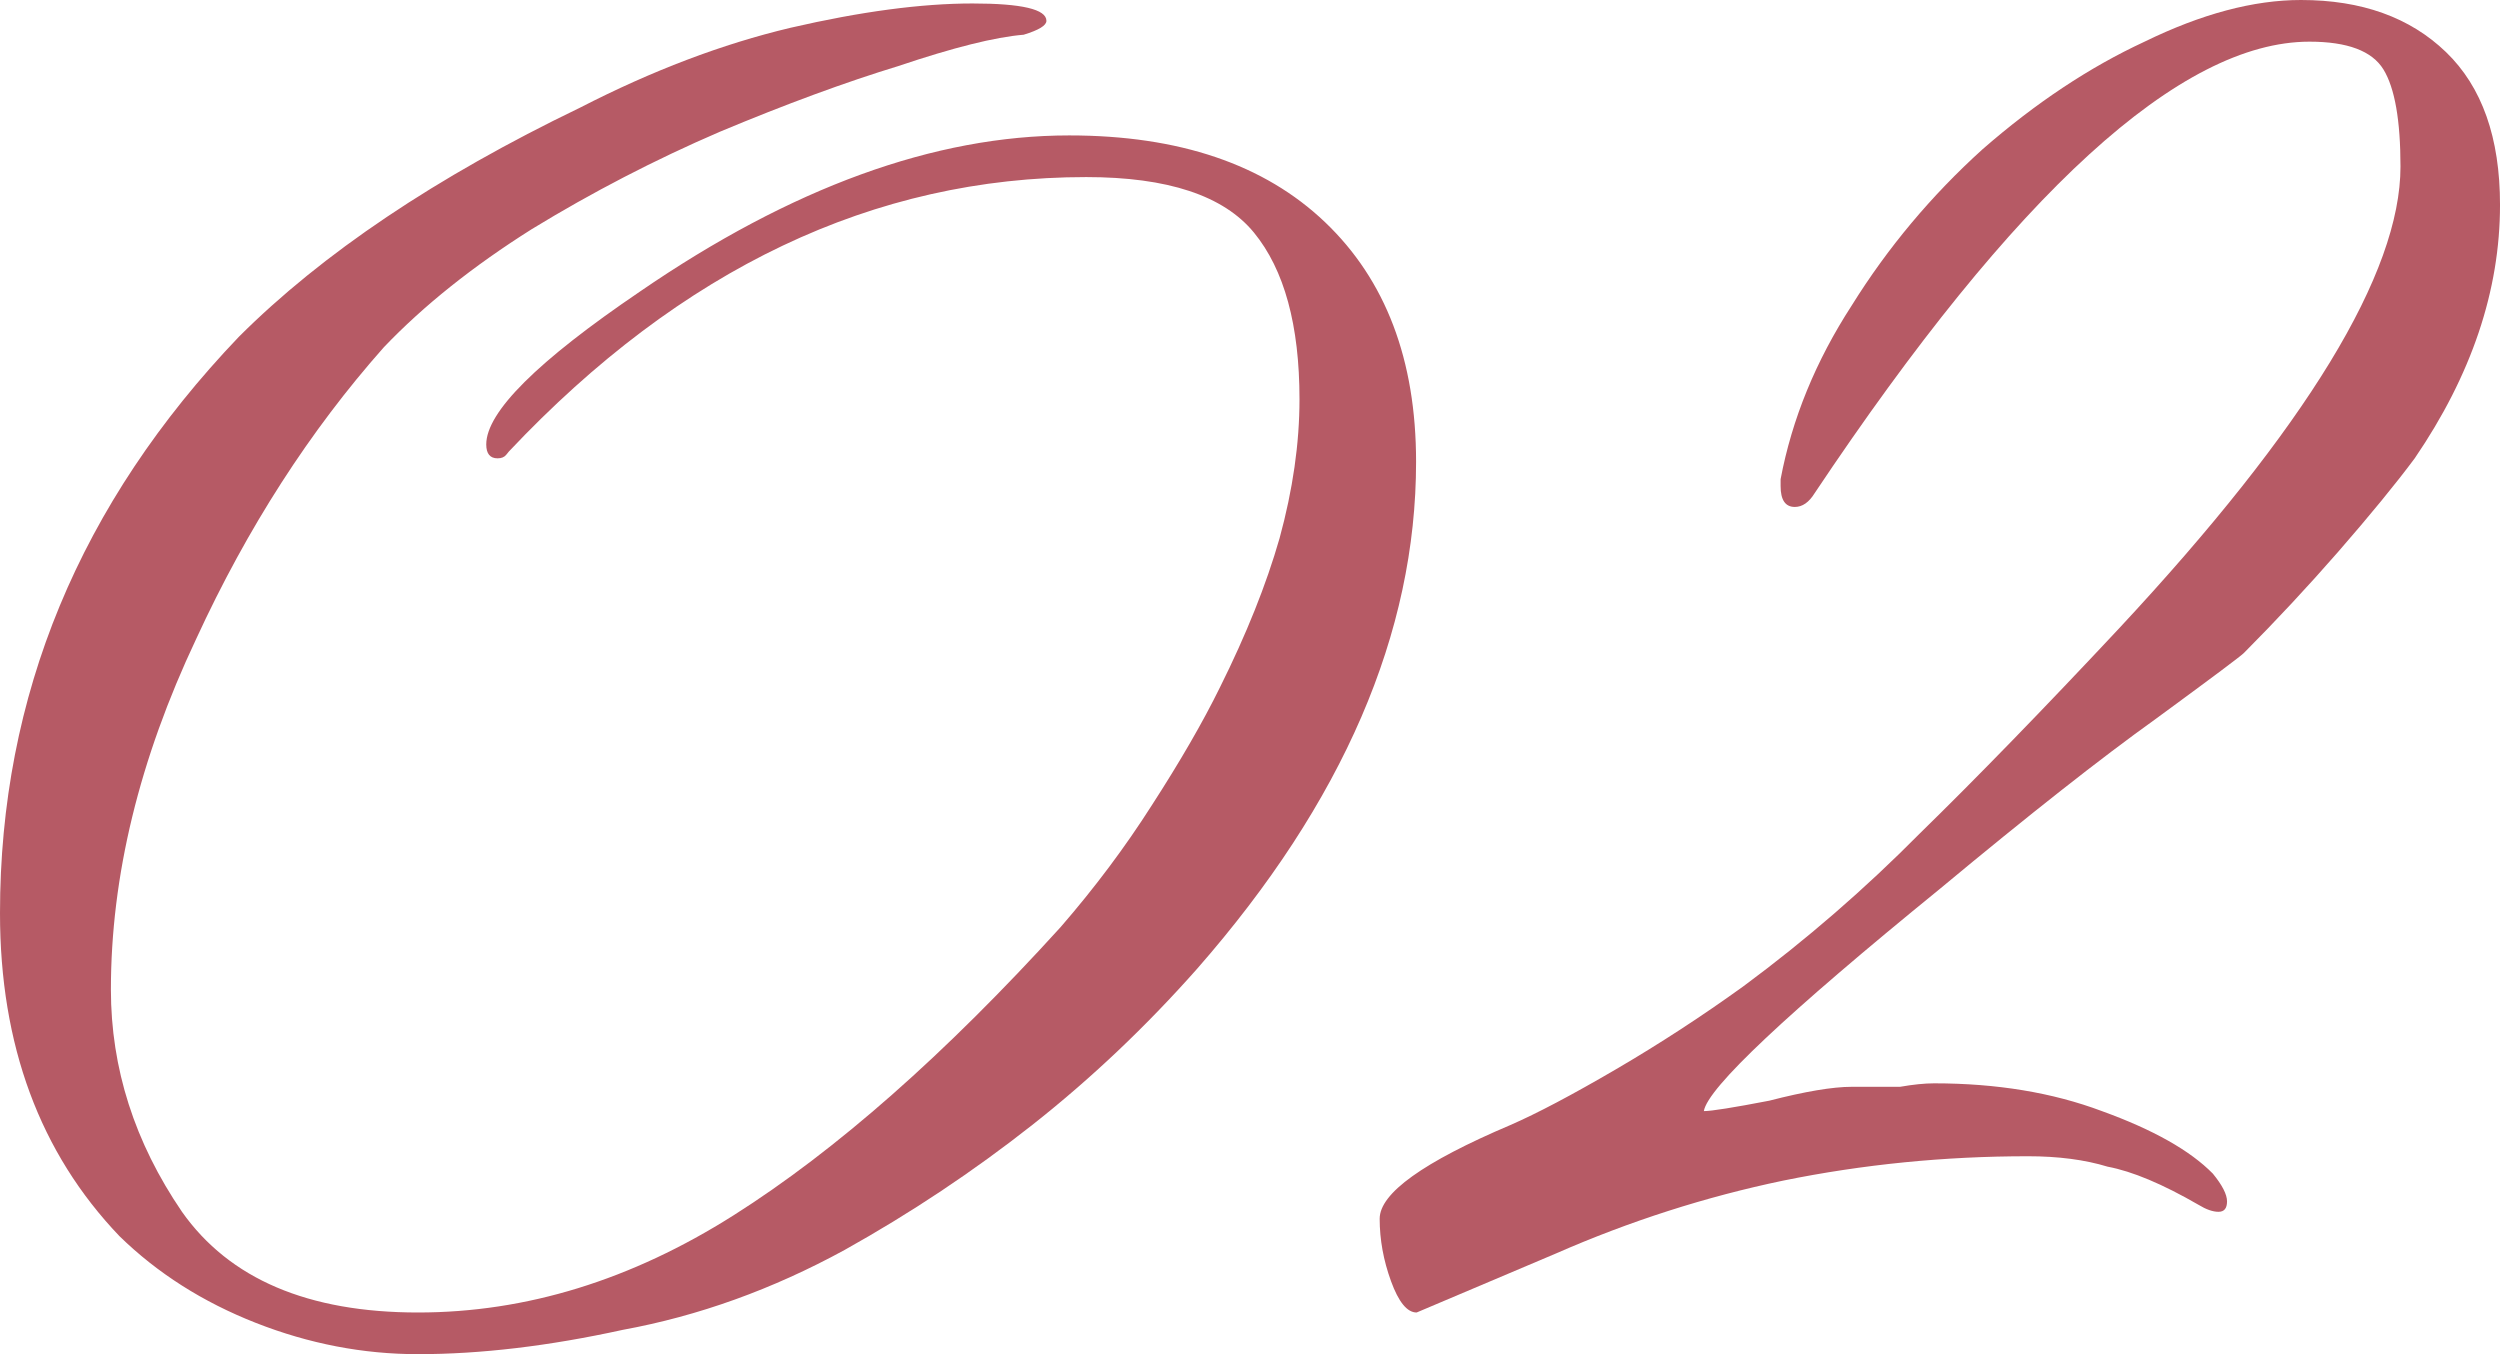
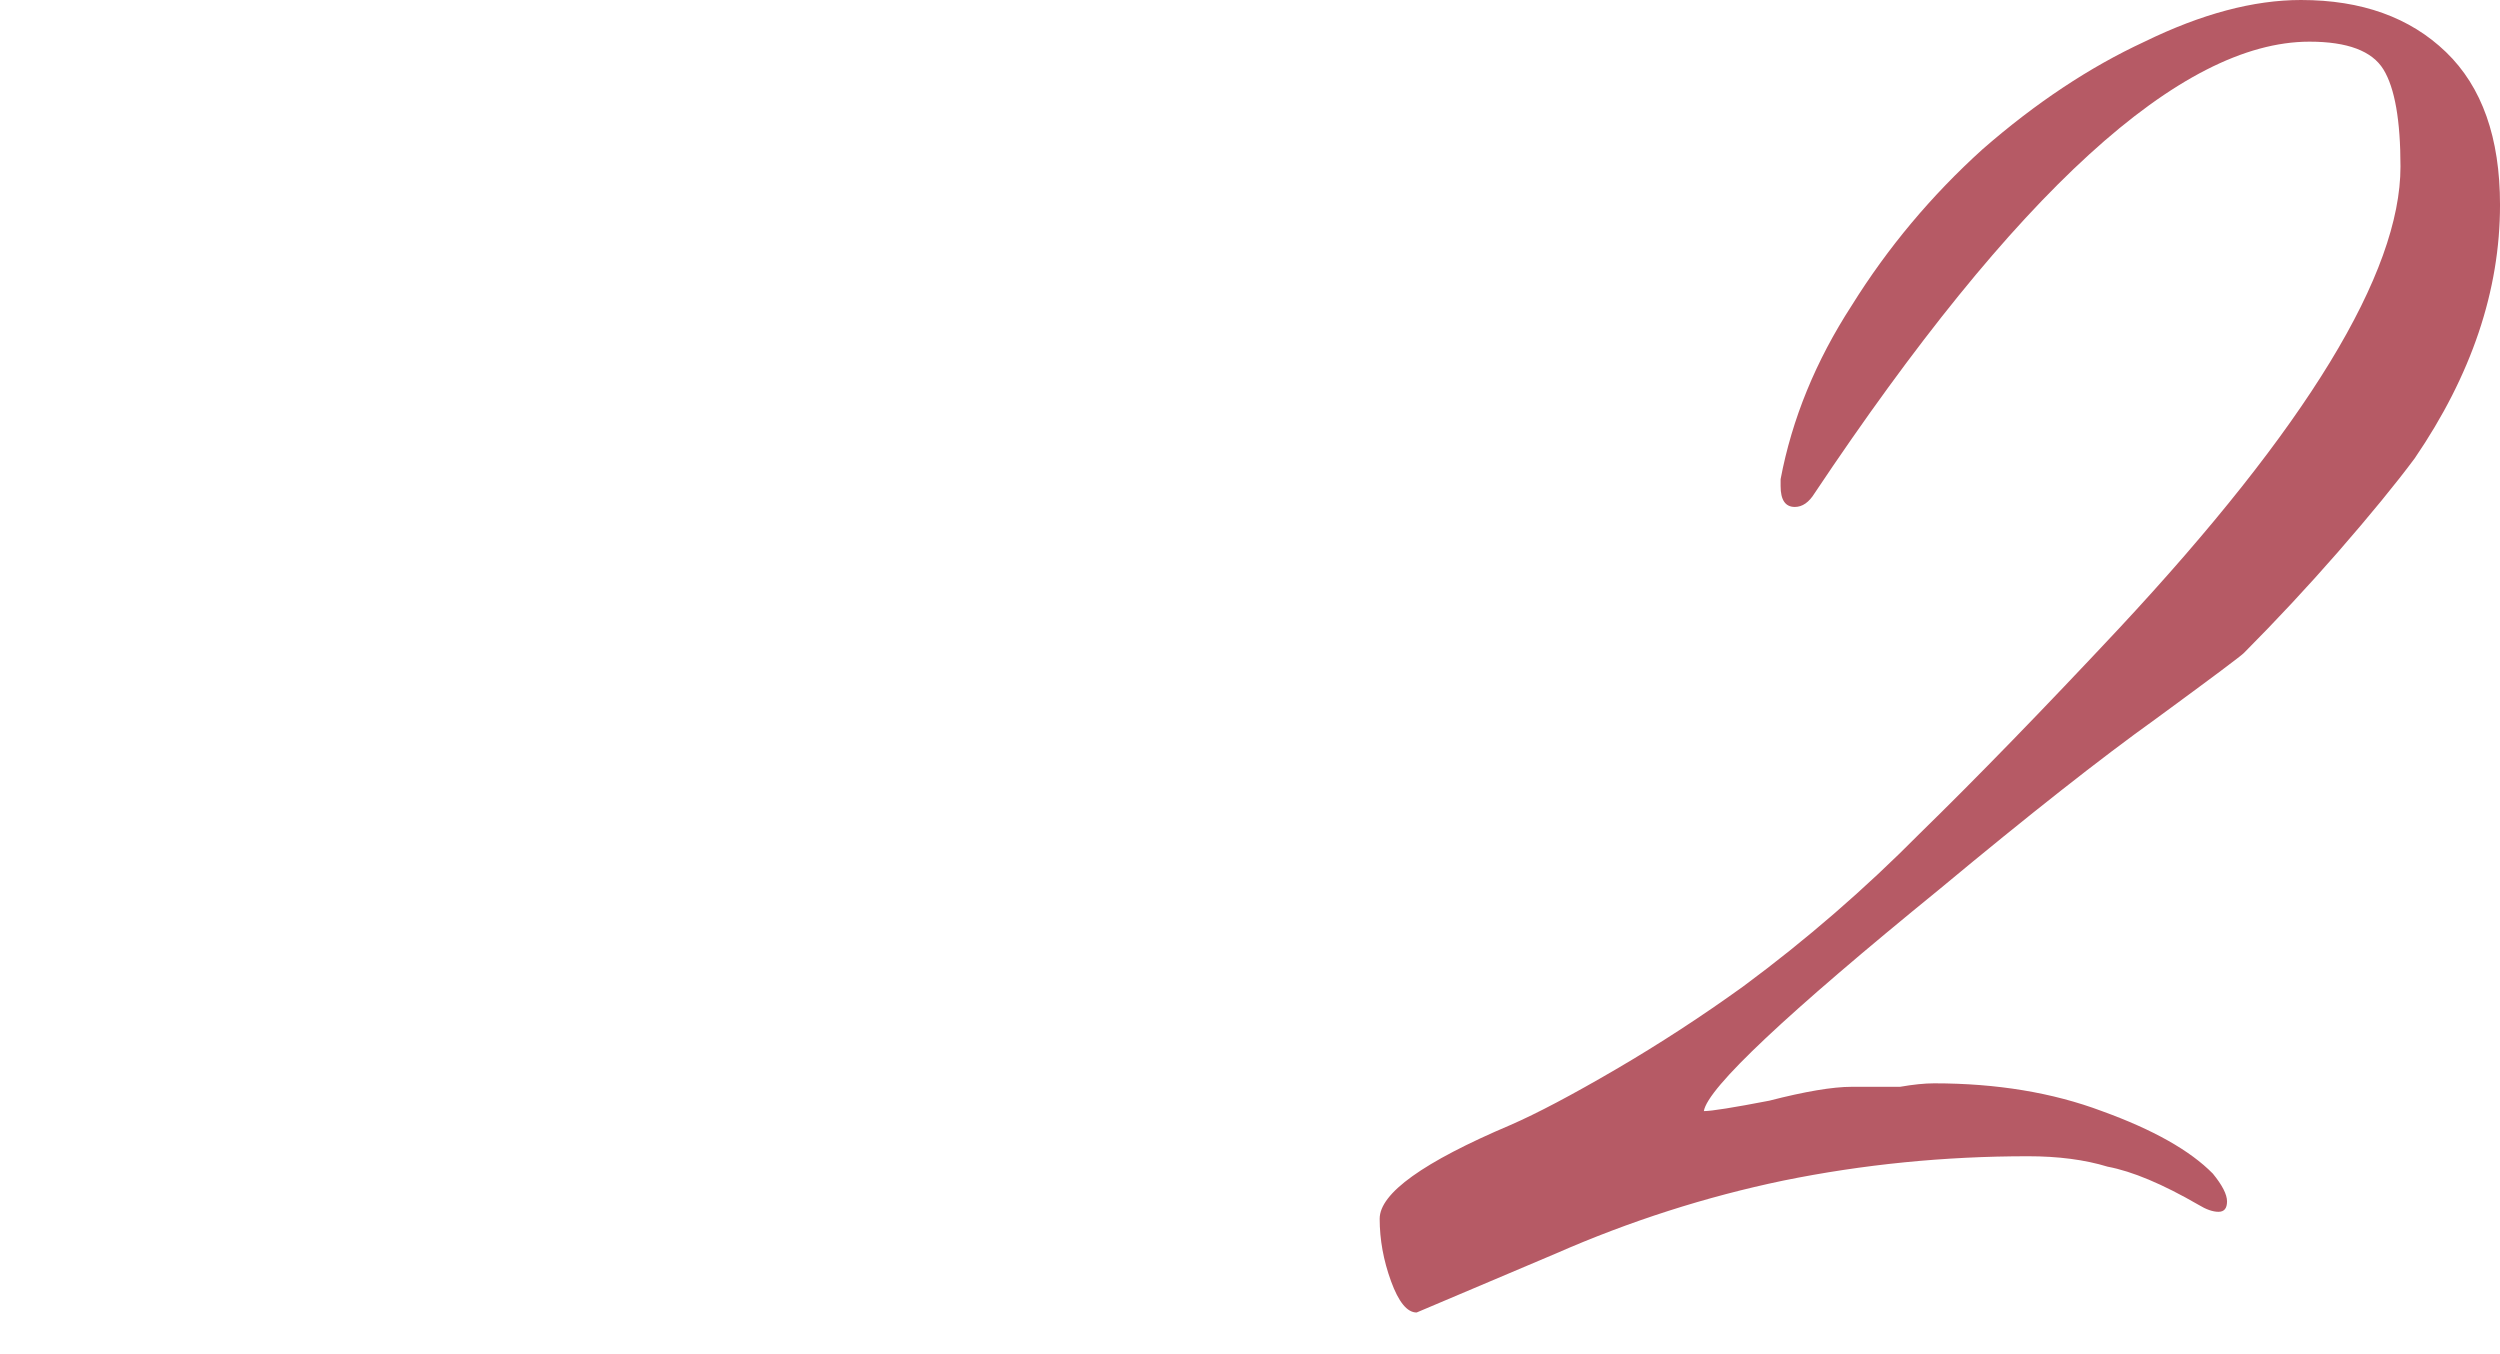
<svg xmlns="http://www.w3.org/2000/svg" width="144" height="78" viewBox="0 0 144 78" fill="none">
  <path d="M81.598 75.6C81.052 75.6 80.561 75 80.124 73.8C79.687 72.6 79.469 71.4 79.469 70.2C79.469 68.733 81.98 66.933 87.003 64.8C88.532 64.133 90.552 63.067 93.063 61.6C95.575 60.133 98.031 58.533 100.434 56.8C104.037 54.133 107.422 51.2 110.588 48C113.864 44.8 117.686 40.867 122.054 36.2C132.864 24.6 138.268 15.733 138.268 9.6C138.268 6.933 137.941 5.067 137.286 4C136.631 2.933 135.211 2.4 133.027 2.4C125.602 2.4 116.103 11.067 104.528 28.4C104.201 28.933 103.819 29.2 103.382 29.2C102.836 29.2 102.563 28.8 102.563 28V27.6C103.218 24.133 104.583 20.8 106.657 17.6C108.732 14.267 111.244 11.267 114.192 8.6C117.249 5.933 120.361 3.867 123.528 2.4C126.803 0.8 129.806 0 132.536 0C136.03 0 138.814 1 140.889 3C142.964 5 144.001 7.933 144.001 11.8C144.001 16.733 142.363 21.6 139.087 26.4C137.996 27.867 136.521 29.667 134.665 31.8C132.918 33.8 131.116 35.733 129.26 37.6C129.151 37.733 127.459 39 124.183 41.4C121.016 43.667 116.867 46.933 111.735 51.2C102.89 58.4 98.359 62.667 98.141 64C98.577 64 99.833 63.8 101.908 63.4C103.982 62.867 105.566 62.6 106.657 62.6C107.749 62.6 108.678 62.6 109.442 62.6C110.206 62.467 110.861 62.4 111.407 62.4C115.011 62.4 118.232 62.933 121.071 64C124.019 65.067 126.148 66.267 127.459 67.6C128.004 68.267 128.277 68.8 128.277 69.2C128.277 69.6 128.114 69.8 127.786 69.8C127.459 69.8 127.076 69.667 126.64 69.4C124.565 68.2 122.818 67.467 121.398 67.2C120.088 66.8 118.559 66.6 116.812 66.6C112.008 66.6 107.313 67.067 102.727 68C98.25 68.933 93.882 70.333 89.624 72.2L81.598 75.6Z" fill="#B65A65" />
-   <path d="M24.077 78C20.91 78 17.798 77.4 14.741 76.2C11.684 75 9.063 73.334 6.879 71.2C2.293 66.4 0 60.2 0 52.6C0 40.067 4.586 29 13.758 19.4C18.563 14.6 25.114 10.2 33.413 6.2C37.562 4.067 41.602 2.534 45.533 1.6C49.573 0.667 53.067 0.2 56.015 0.2C58.854 0.2 60.274 0.534 60.274 1.2C60.274 1.467 59.837 1.734 58.964 2C57.326 2.134 54.923 2.734 51.757 3.8C48.7 4.734 45.26 6 41.438 7.6C37.726 9.2 34.122 11.067 30.628 13.2C27.243 15.334 24.404 17.6 22.111 20C17.853 24.8 14.249 30.4 11.301 36.8C8.026 43.733 6.388 50.467 6.388 57C6.388 61.533 7.753 65.8 10.482 69.8C13.212 73.667 17.744 75.6 24.077 75.6C30.301 75.6 36.361 73.734 42.257 70C48.154 66.267 54.432 60.733 61.093 53.4C63.058 51.133 64.805 48.8 66.334 46.4C67.972 43.867 69.282 41.6 70.265 39.6C71.794 36.533 72.94 33.667 73.704 31C74.469 28.2 74.851 25.534 74.851 23C74.851 18.733 73.977 15.534 72.23 13.4C70.483 11.267 67.262 10.2 62.567 10.2C50.337 10.2 39.254 15.467 29.318 26C29.427 25.867 29.373 25.933 29.154 26.2C29.045 26.334 28.881 26.4 28.663 26.4C28.226 26.4 28.008 26.134 28.008 25.6C28.008 23.733 30.956 20.8 36.852 16.8C45.587 10.8 53.831 7.8 61.584 7.8C67.917 7.8 72.831 9.467 76.325 12.8C79.819 16.134 81.566 20.733 81.566 26.6C81.566 36.467 77.362 46.2 68.955 55.8C66.006 59.133 62.84 62.133 59.455 64.8C56.07 67.467 52.467 69.867 48.645 72C44.496 74.267 40.237 75.8 35.87 76.6C31.611 77.534 27.68 78 24.077 78Z" fill="#B65A65" />
</svg>